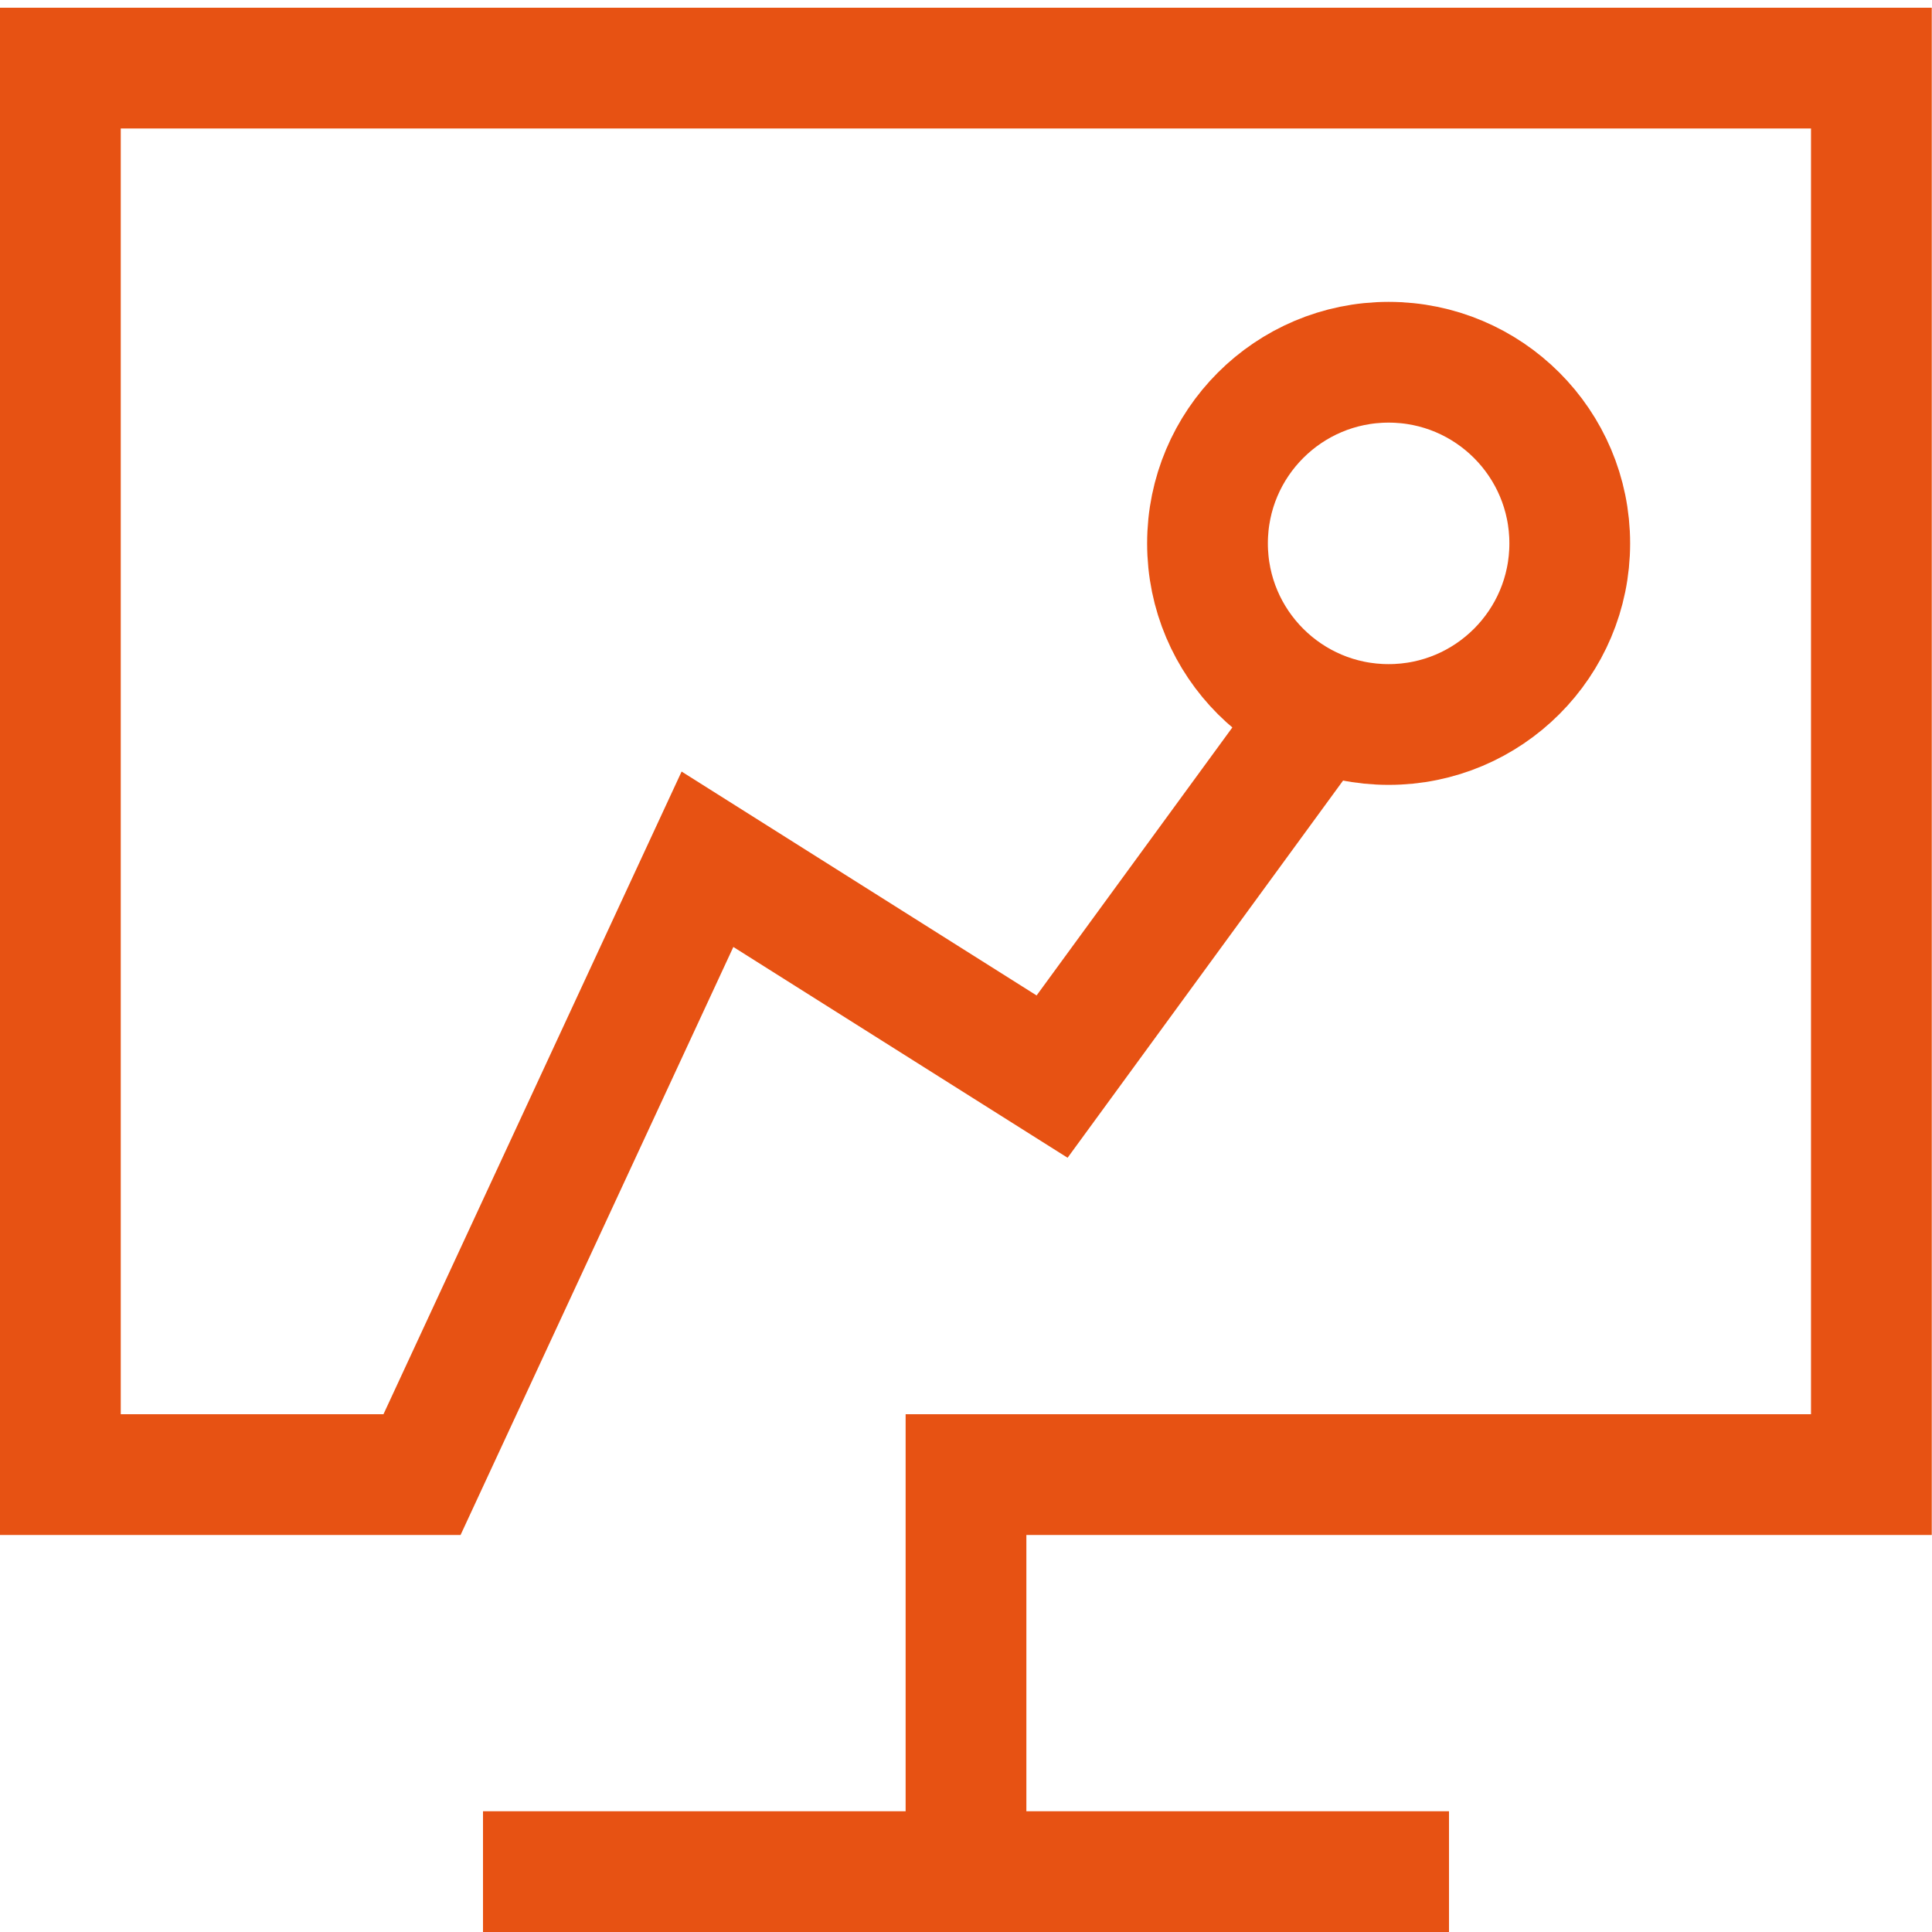
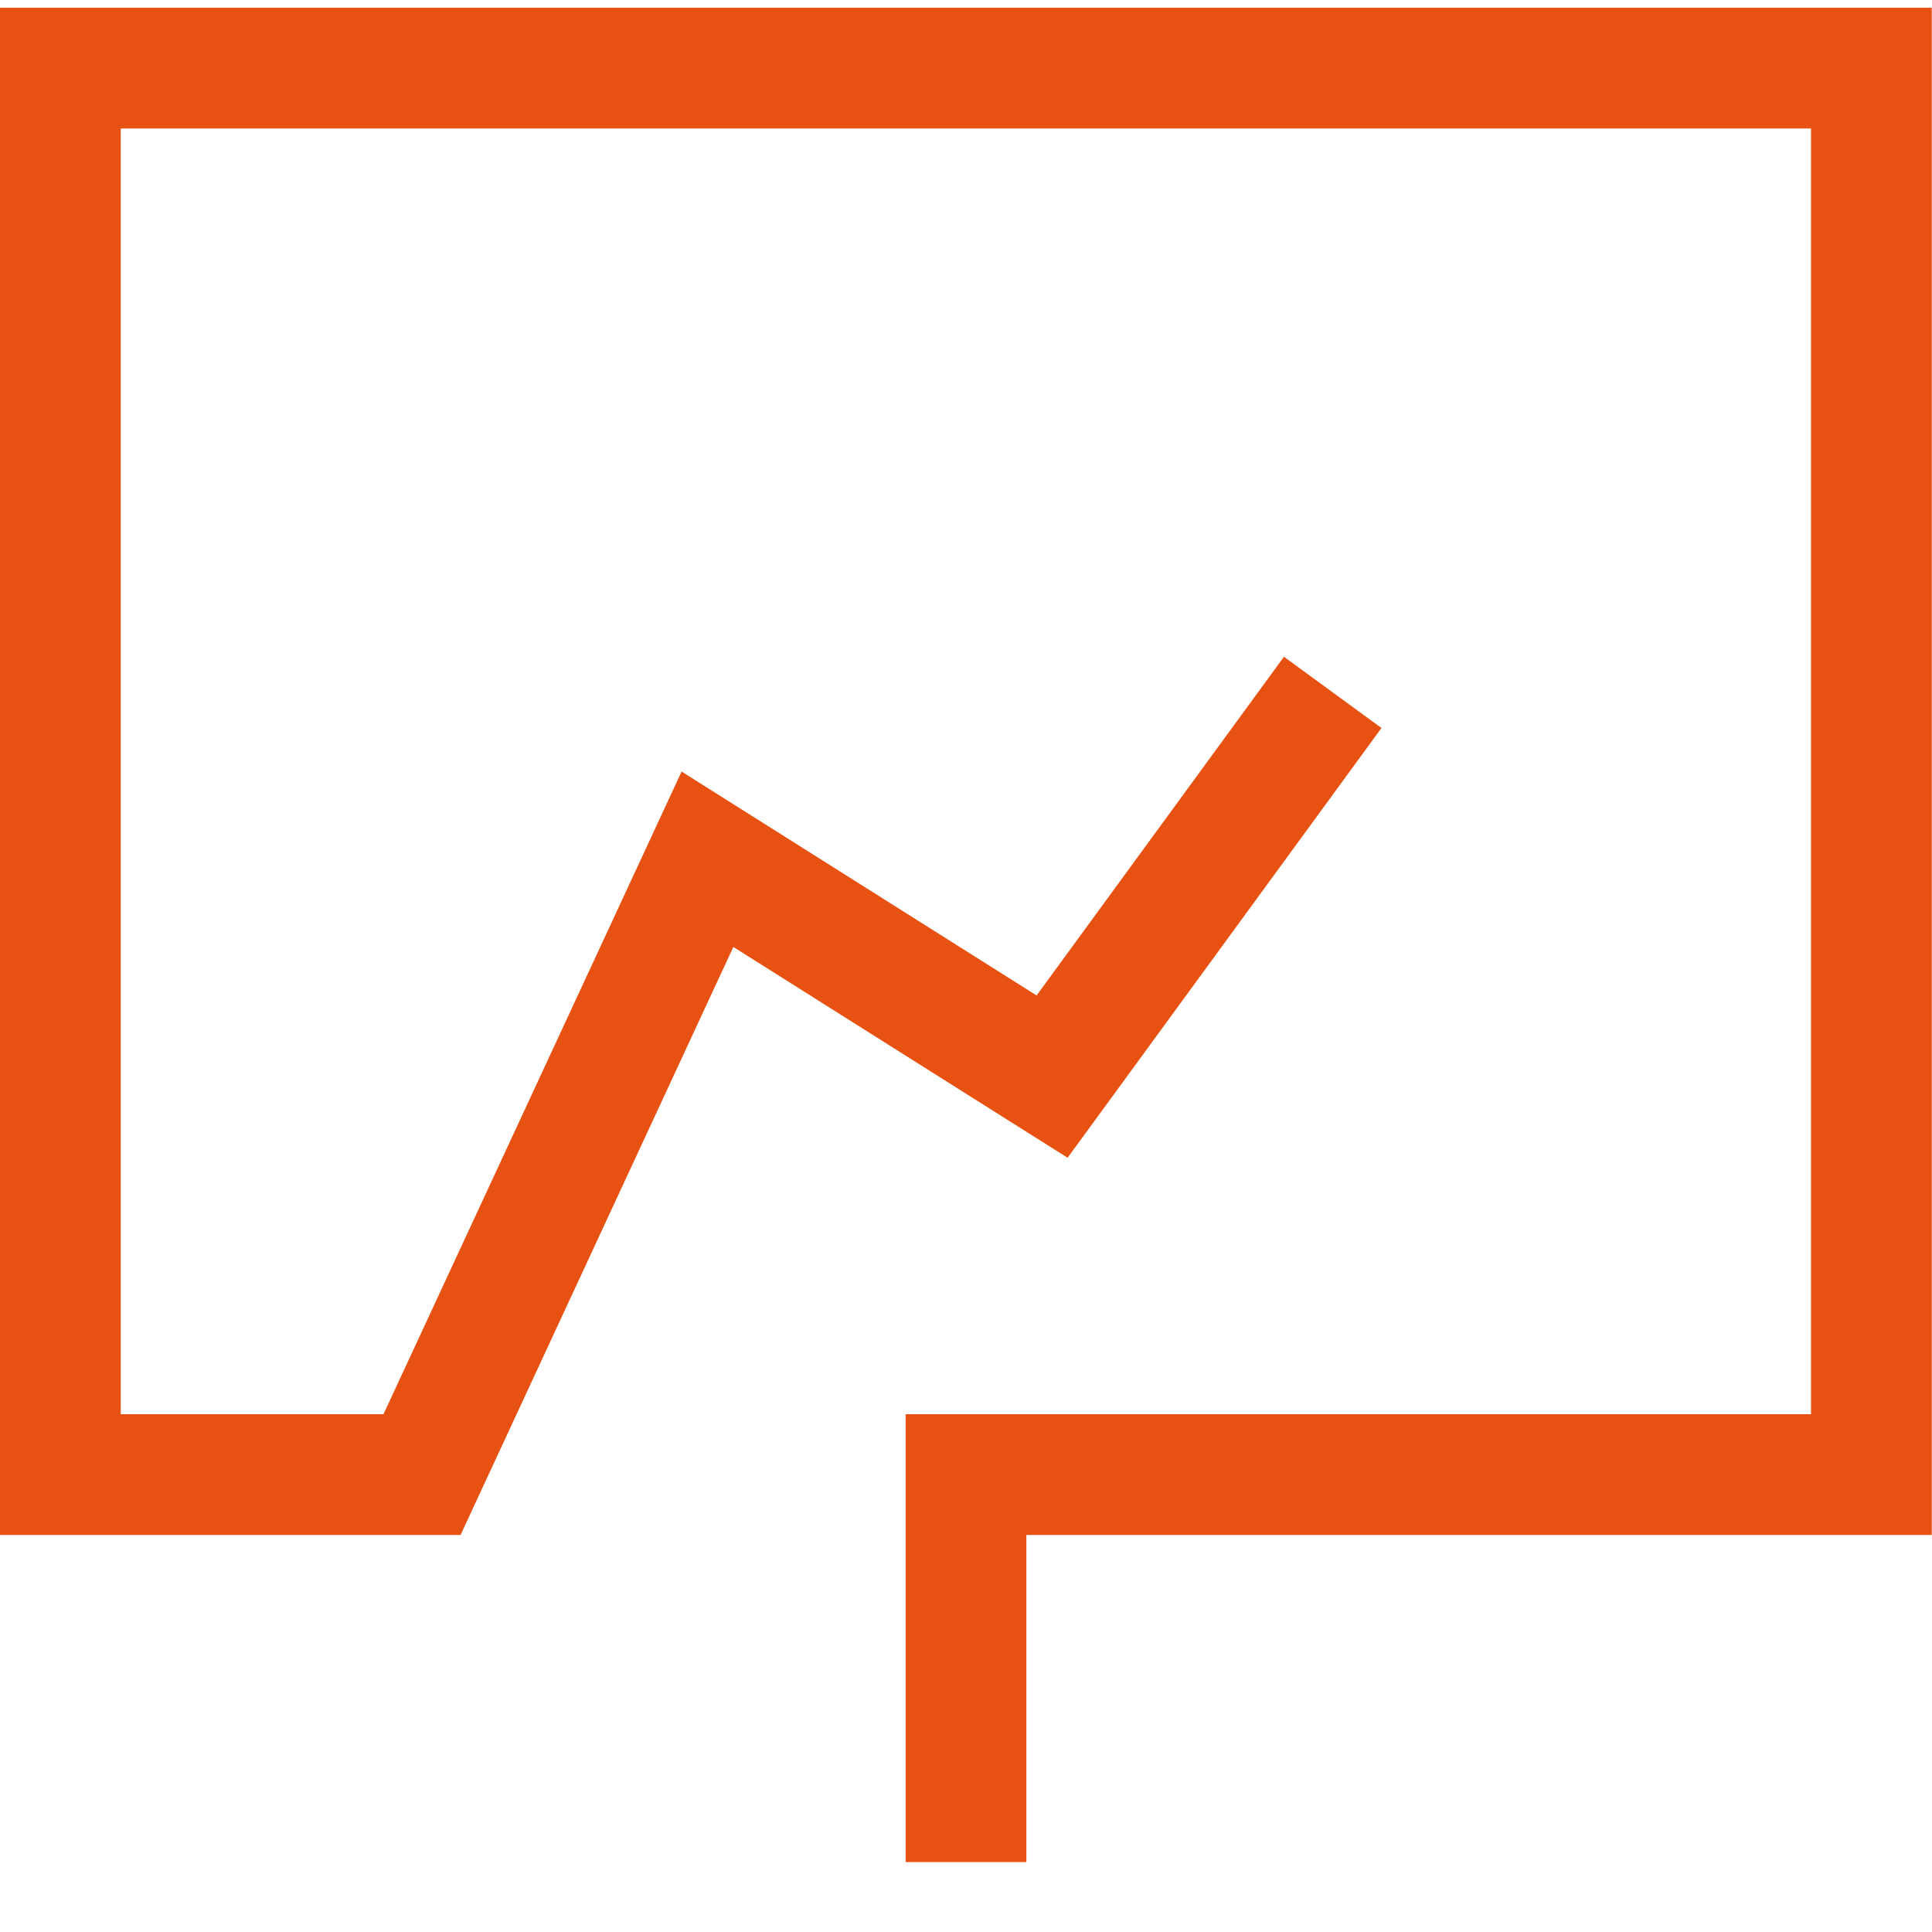
<svg xmlns="http://www.w3.org/2000/svg" width="16px" height="16px" viewBox="0 0 16 16" version="1.1">
  <title>KFYYW_glyjk_icon</title>
  <desc>Created with Sketch.</desc>
  <g id="设计稿2" stroke="none" stroke-width="1" fill="none" fill-rule="evenodd">
    <g id="18icon状态补充" transform="translate(-307, -194)">
      <g id="GLJK_icon" transform="translate(307, 194)">
        <polyline id="路径-7" stroke="#E75213" points="11.037 5.734 8.713 8.916 5.859 7.116 3.495 12.212 0.5 12.212 0.5 0.564 15.498 0.564 15.498 12.212 8 12.212 8 15.421" />
-         <circle id="椭圆形" stroke="#E75213" cx="11.5" cy="4.5" r="1.5" />
-         <rect id="矩形" fill="#E75213" x="4" y="15" width="8" height="1" />
      </g>
    </g>
  </g>
</svg>